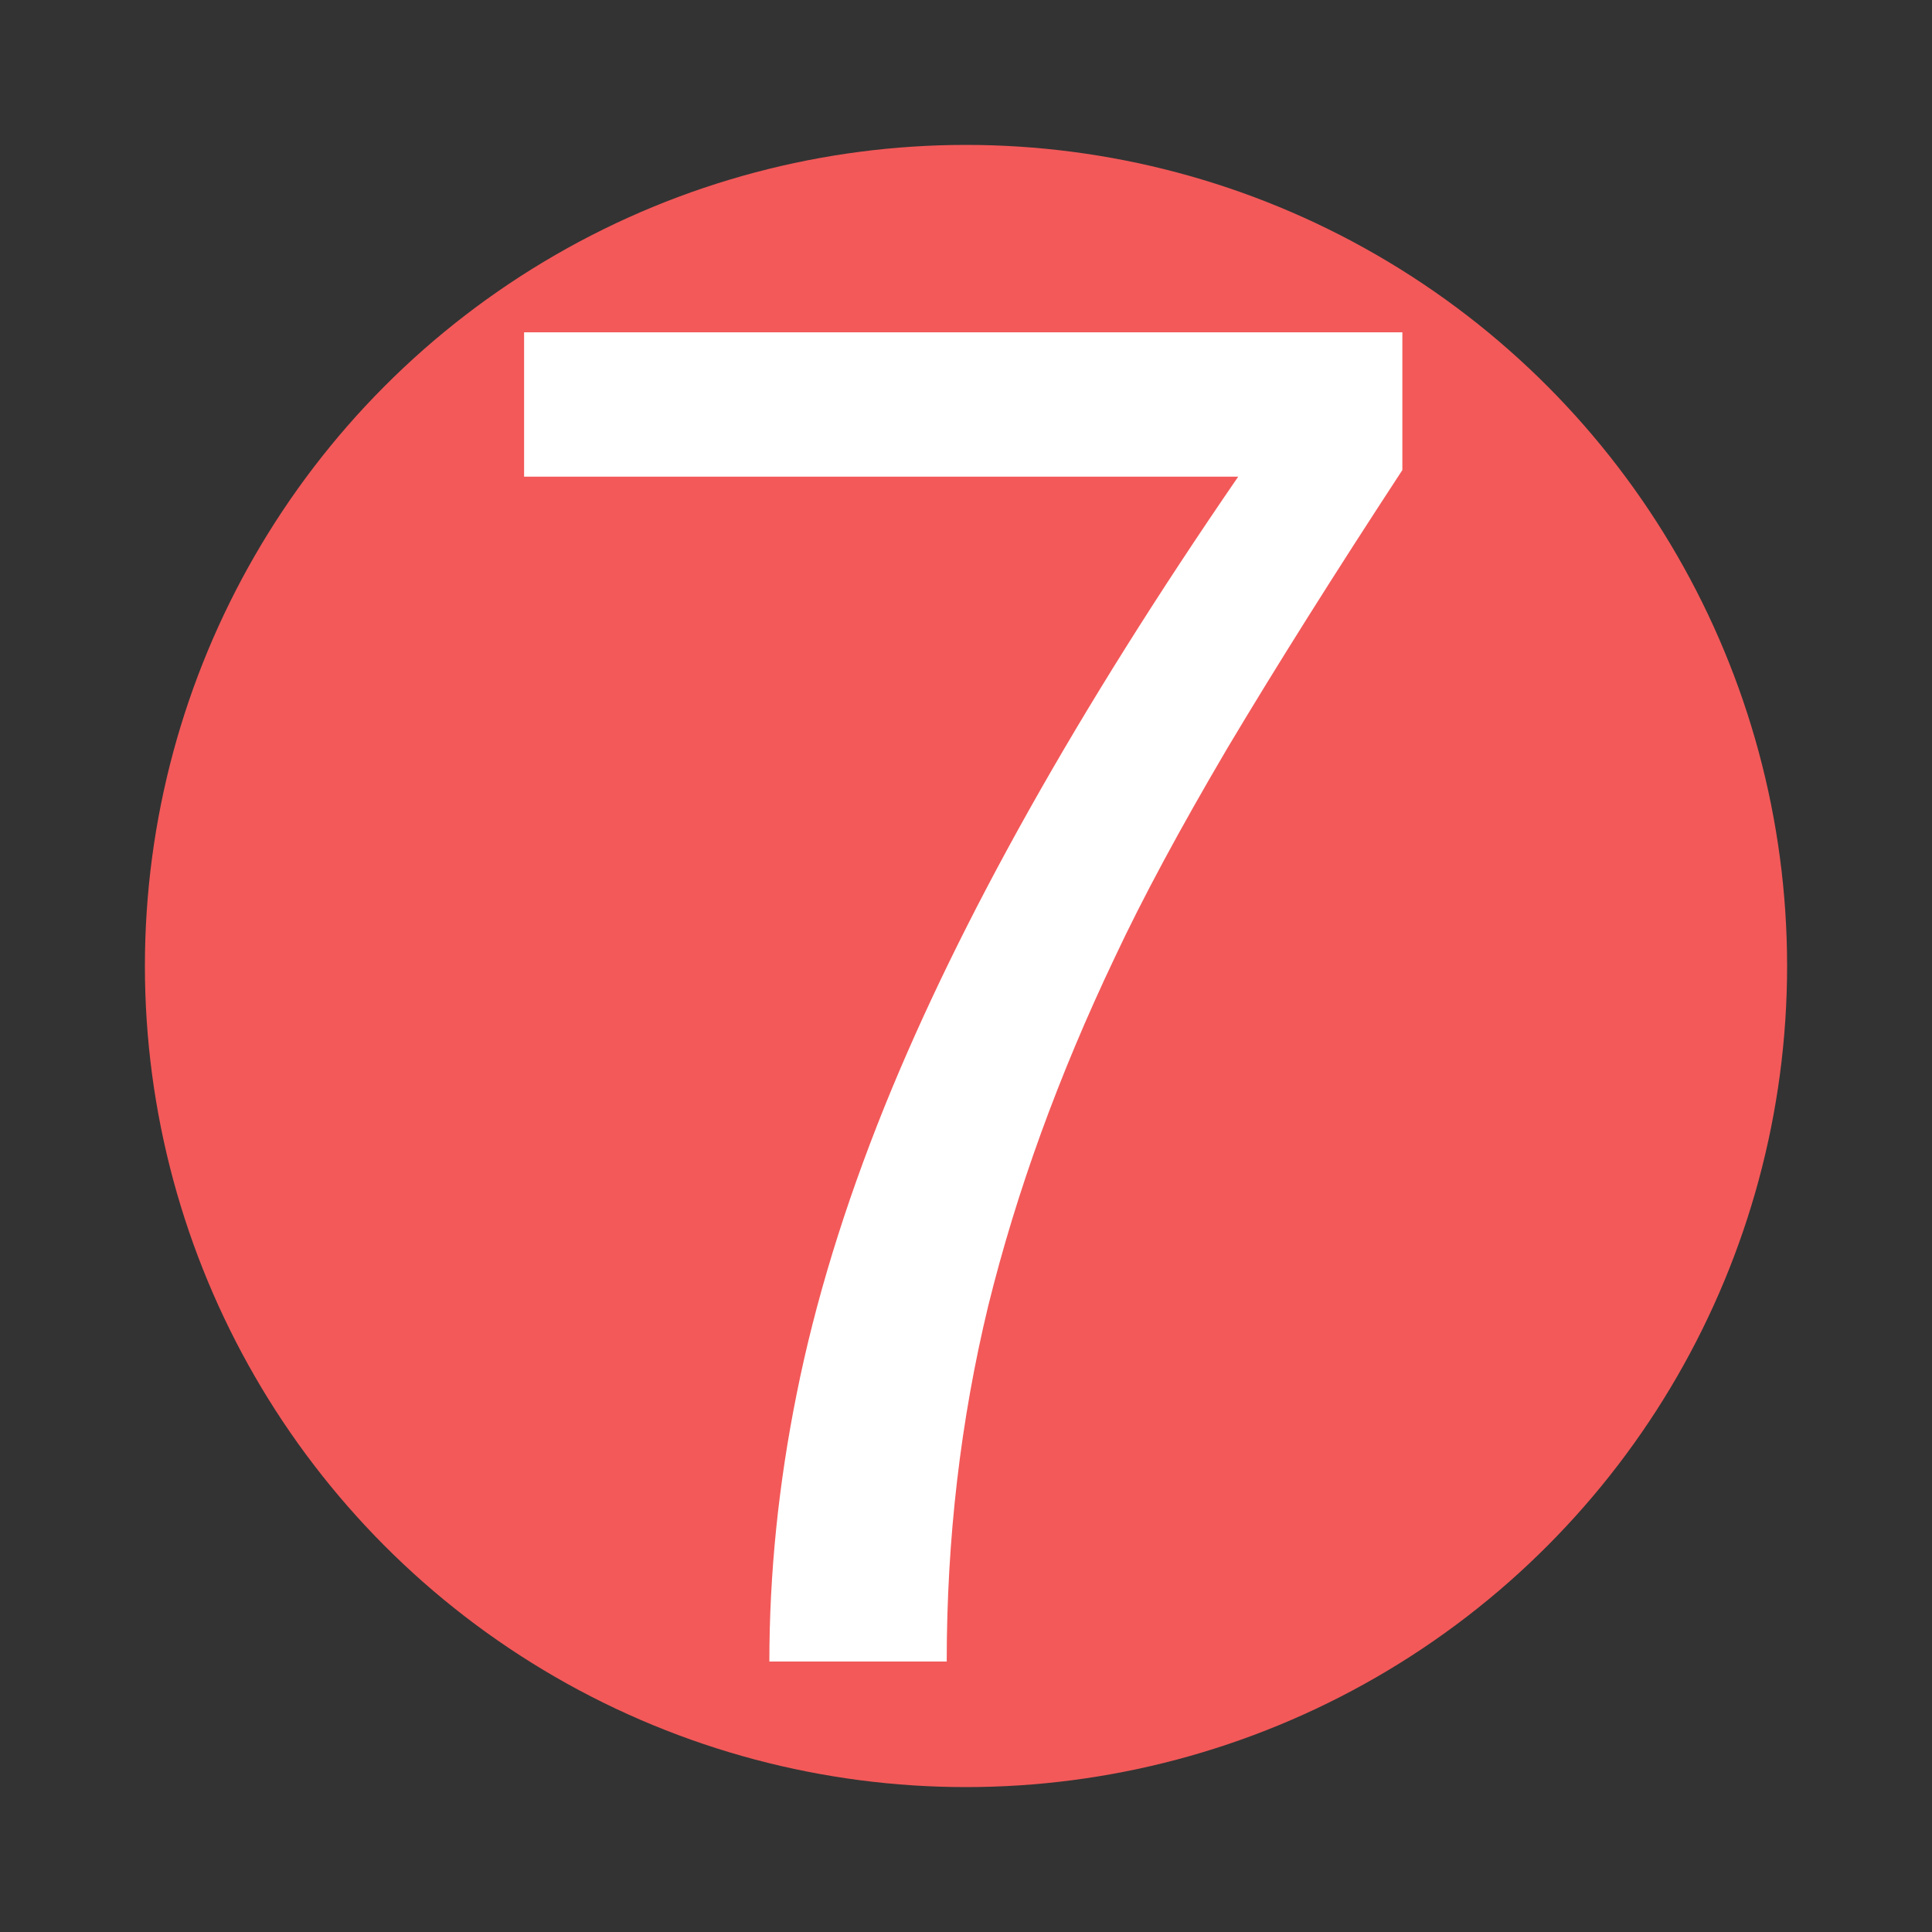
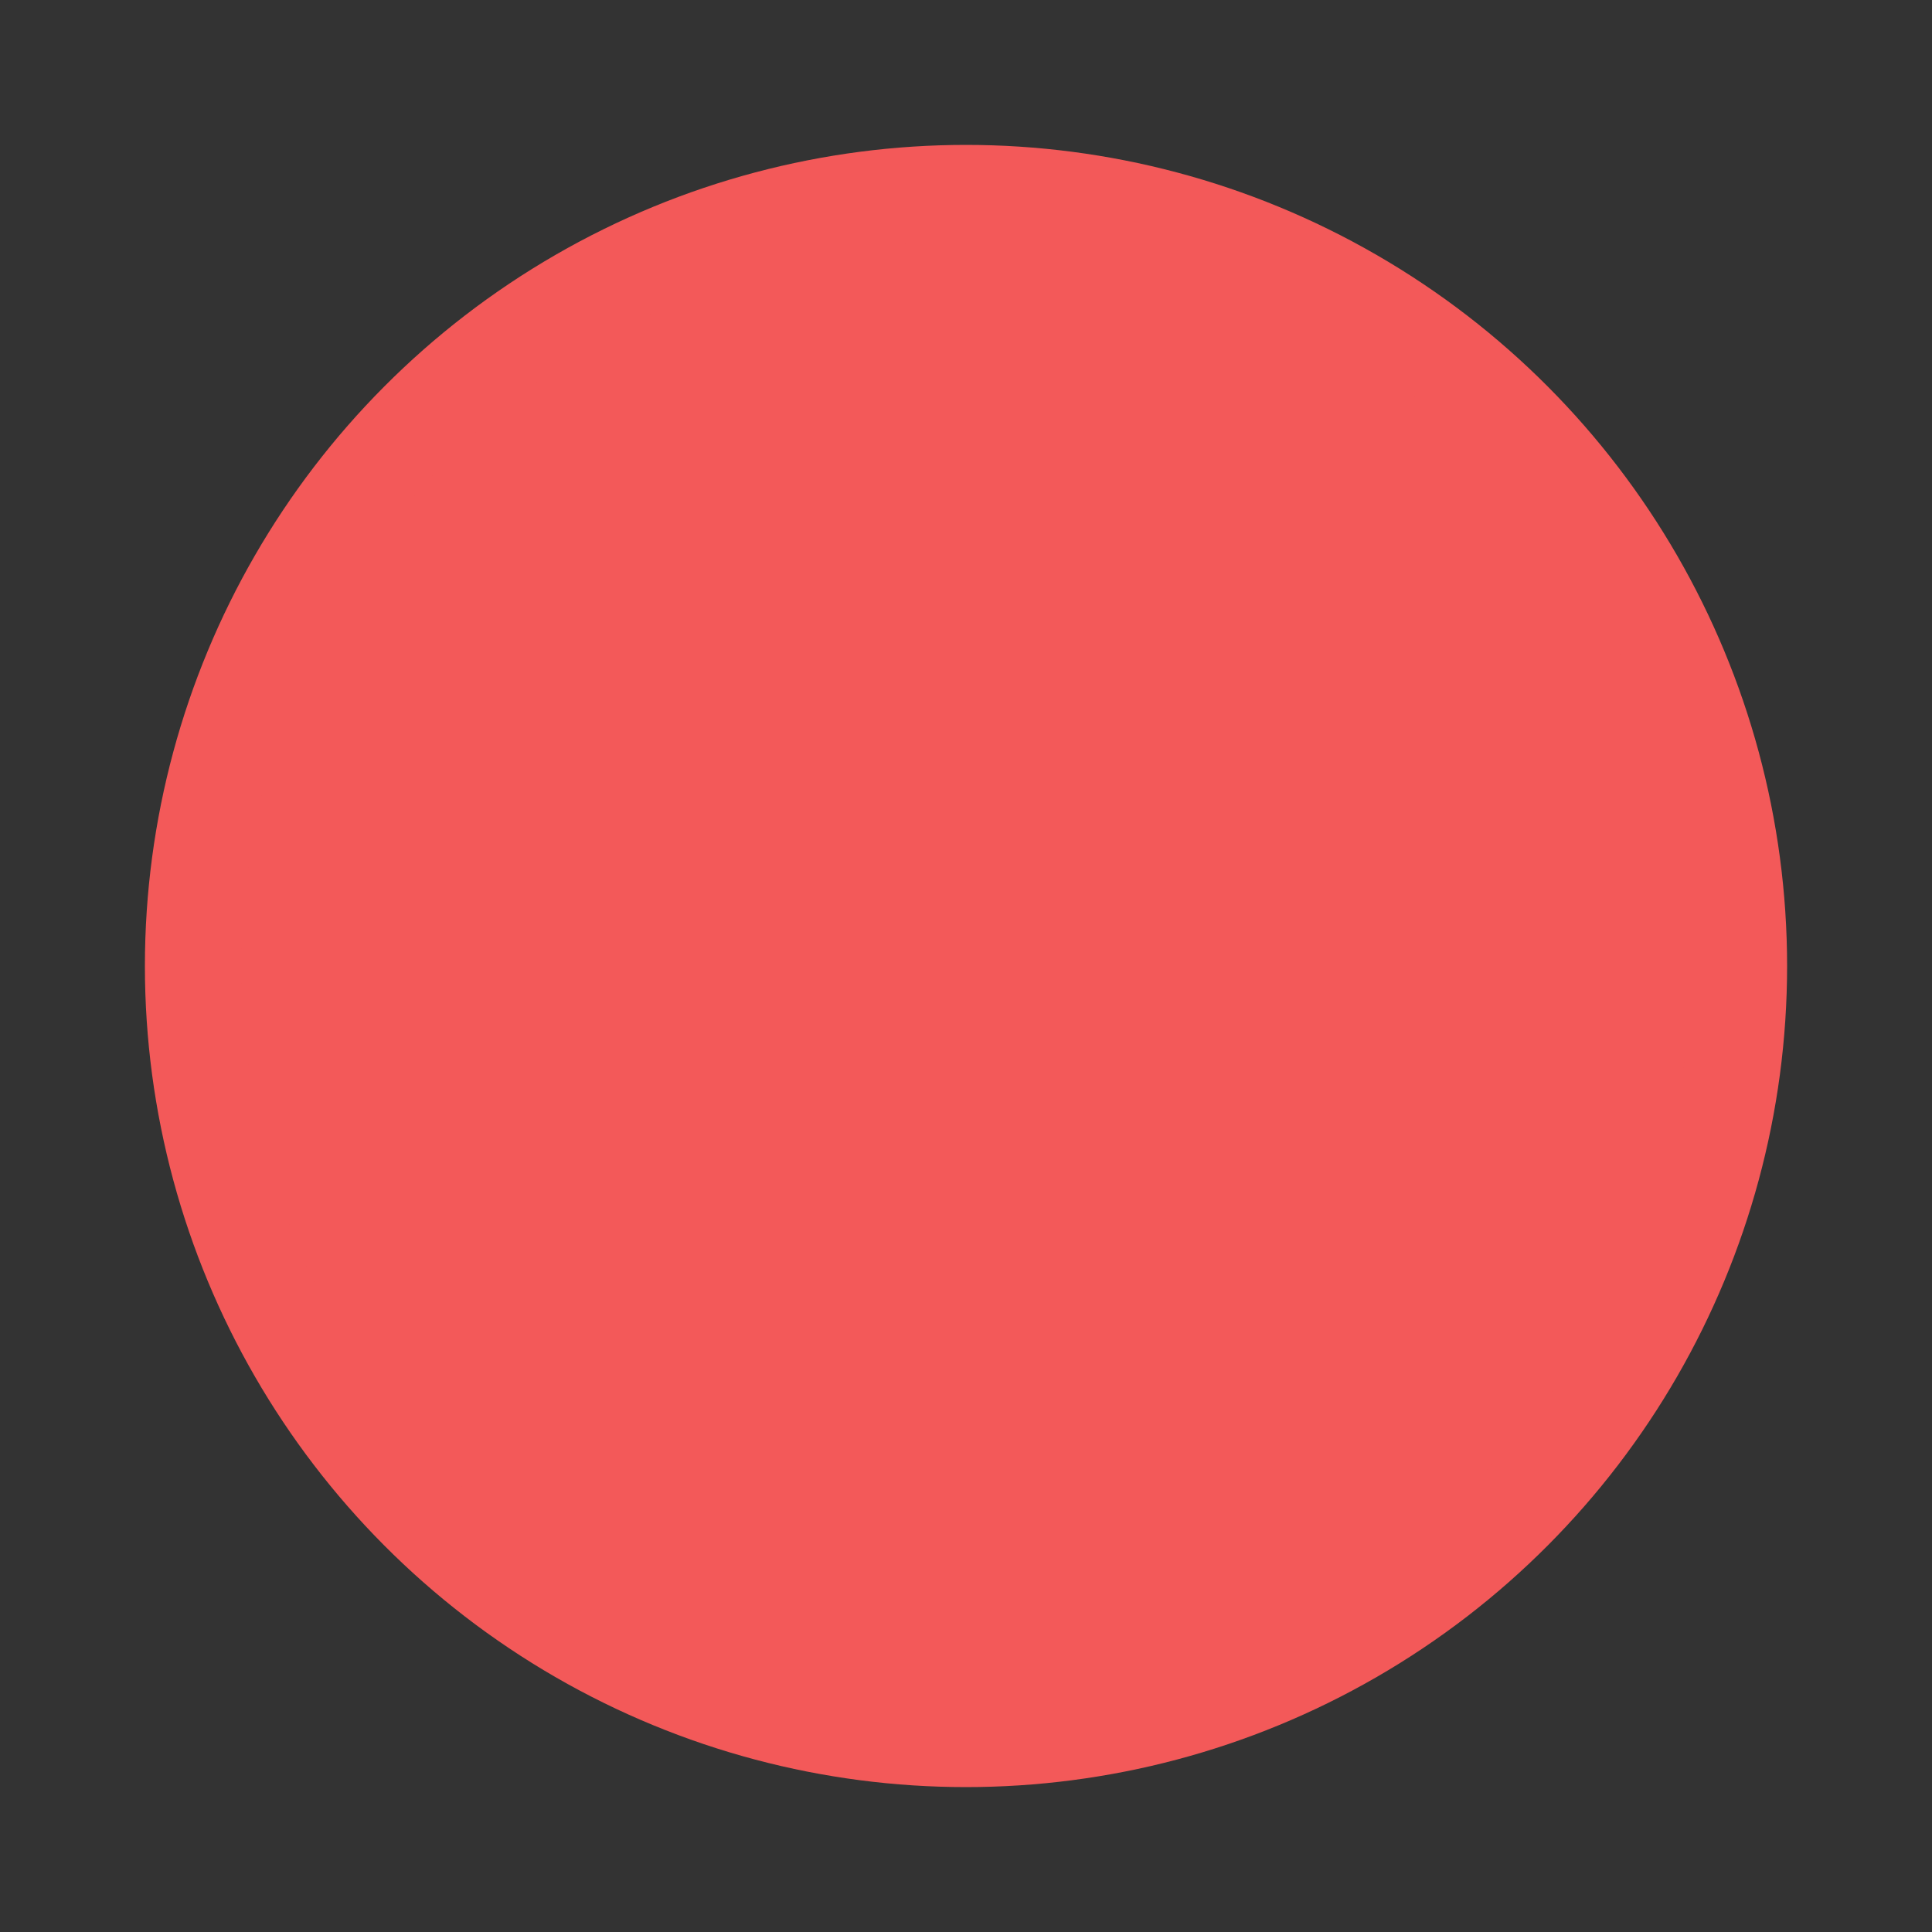
<svg xmlns="http://www.w3.org/2000/svg" viewBox="0 0 1000 1000">
  <rect x="0" y="0" width="1000" height="1000" fill="#333333" stroke="none" />
  <circle cx="500" cy="500" r="400" stroke="#F35959" stroke-width="50" fill="#F35959" />
-   <path fill="white" d="M 725.859,243.301 Q 673.125,323.867 635.527,386.855 598.418,449.844 576.934,495.742 533.477,587.051 511.504,675.918 490.02,764.785 490.02,860 h -91.797 q 0,-68.359 14.16,-138.672 14.16,-70.801 45.41,-148.438 58.594,-145.02 183.105,-326.172 H 271.27 v -74.707 h 454.59 z" />
</svg>